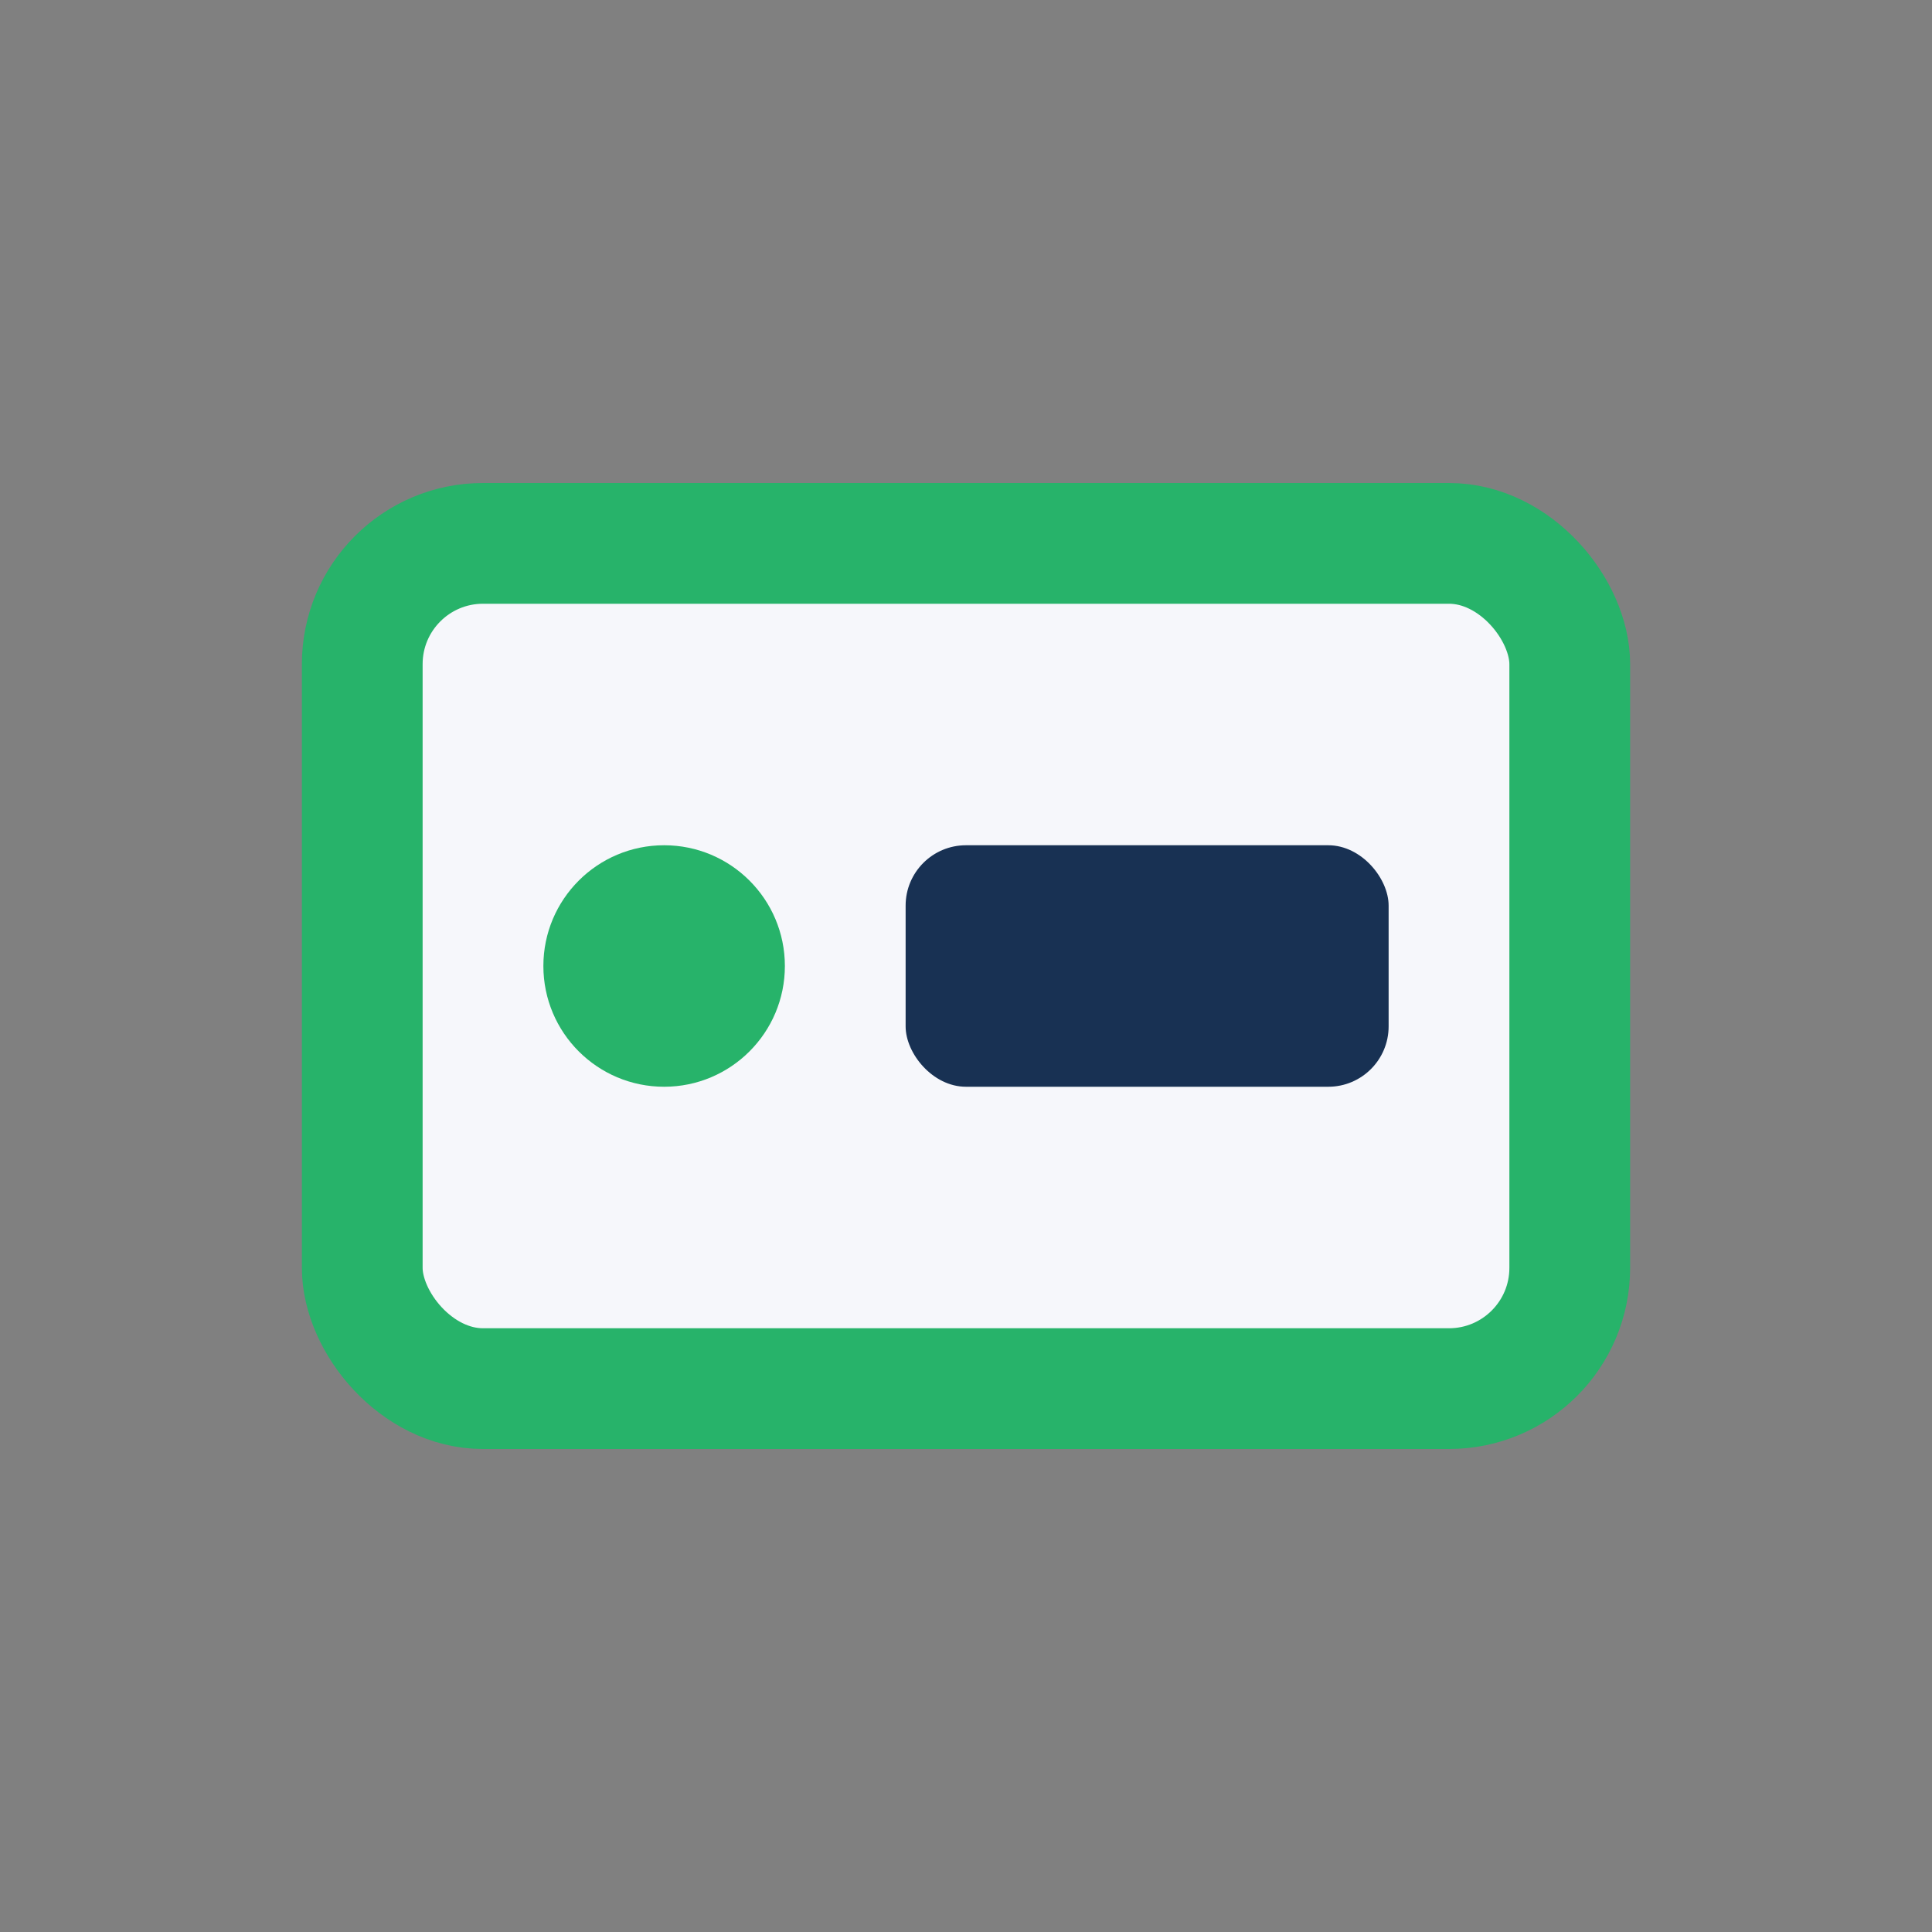
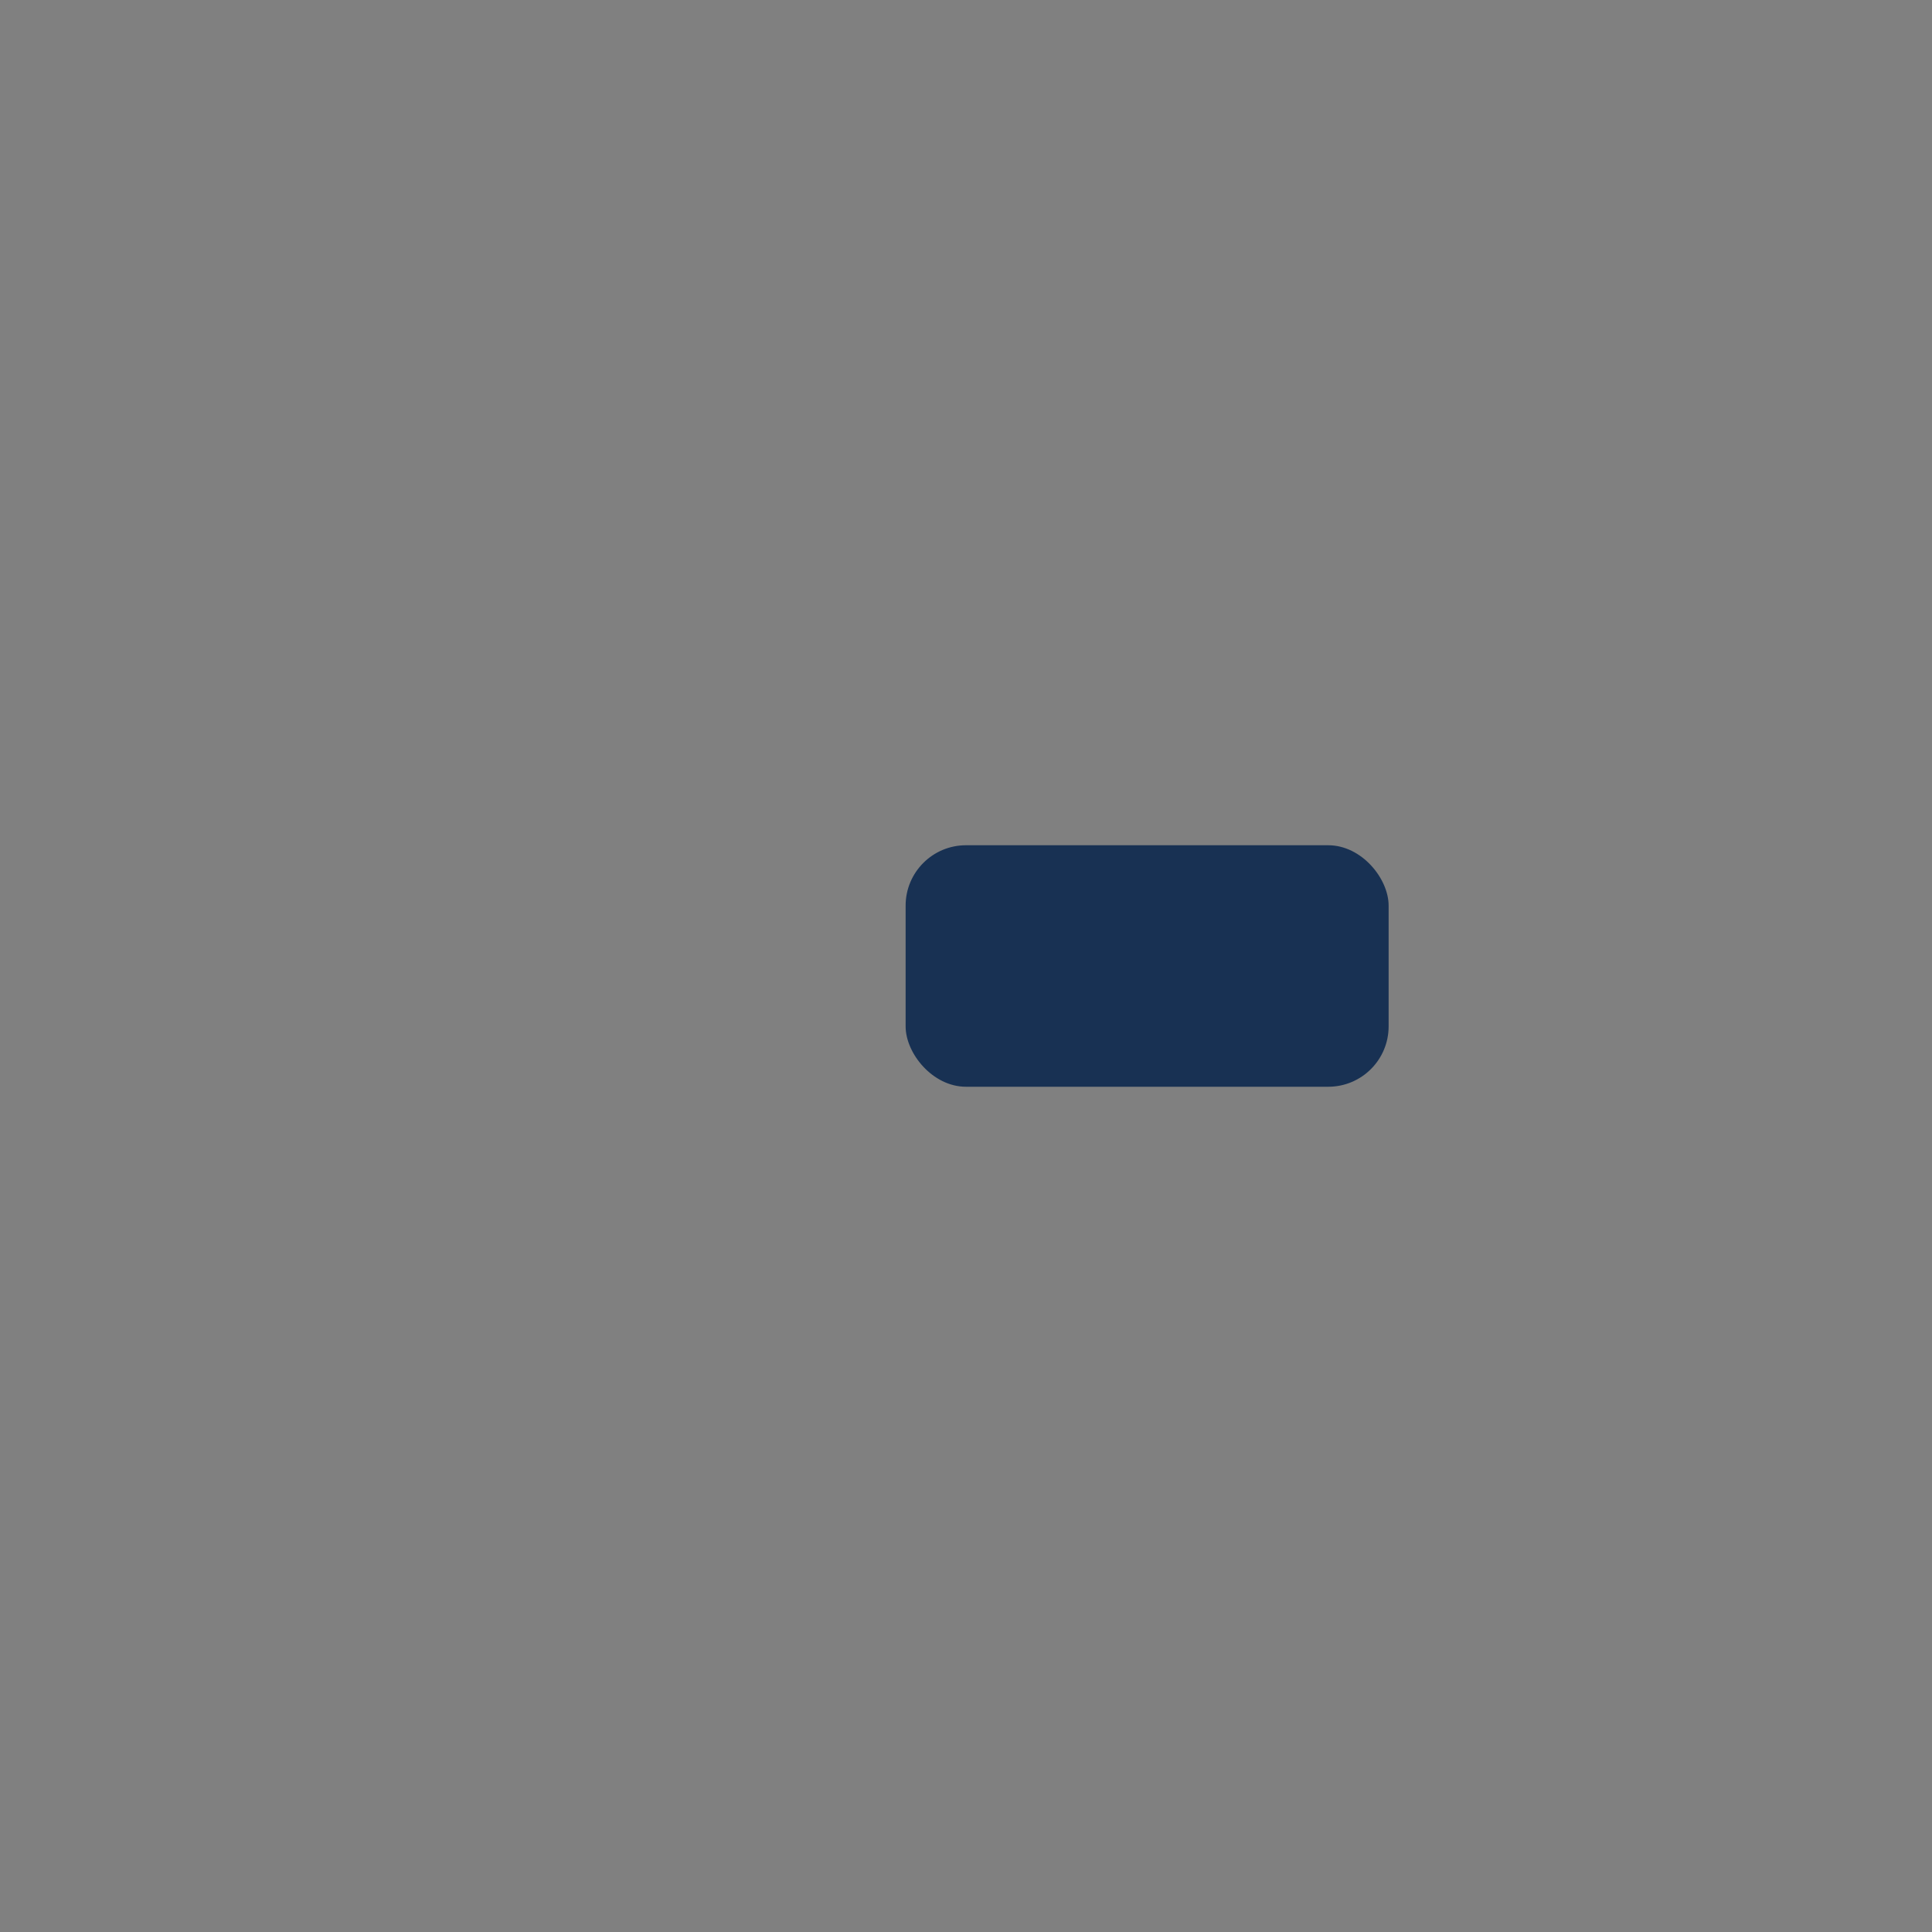
<svg xmlns="http://www.w3.org/2000/svg" width="32" height="32" viewBox="0 0 32 32">
  <rect x="0" y="0" width="32" height="32" fill="#808080" stroke="none" />
-   <rect x="6" y="9" width="20" height="14" rx="2" fill="#F6F7FB" stroke="#27B36A" stroke-width="2" />
-   <circle cx="11" cy="16" r="2" fill="#27B36A" />
  <rect x="15" y="14" width="8" height="4" rx="1" fill="#183153" />
</svg>